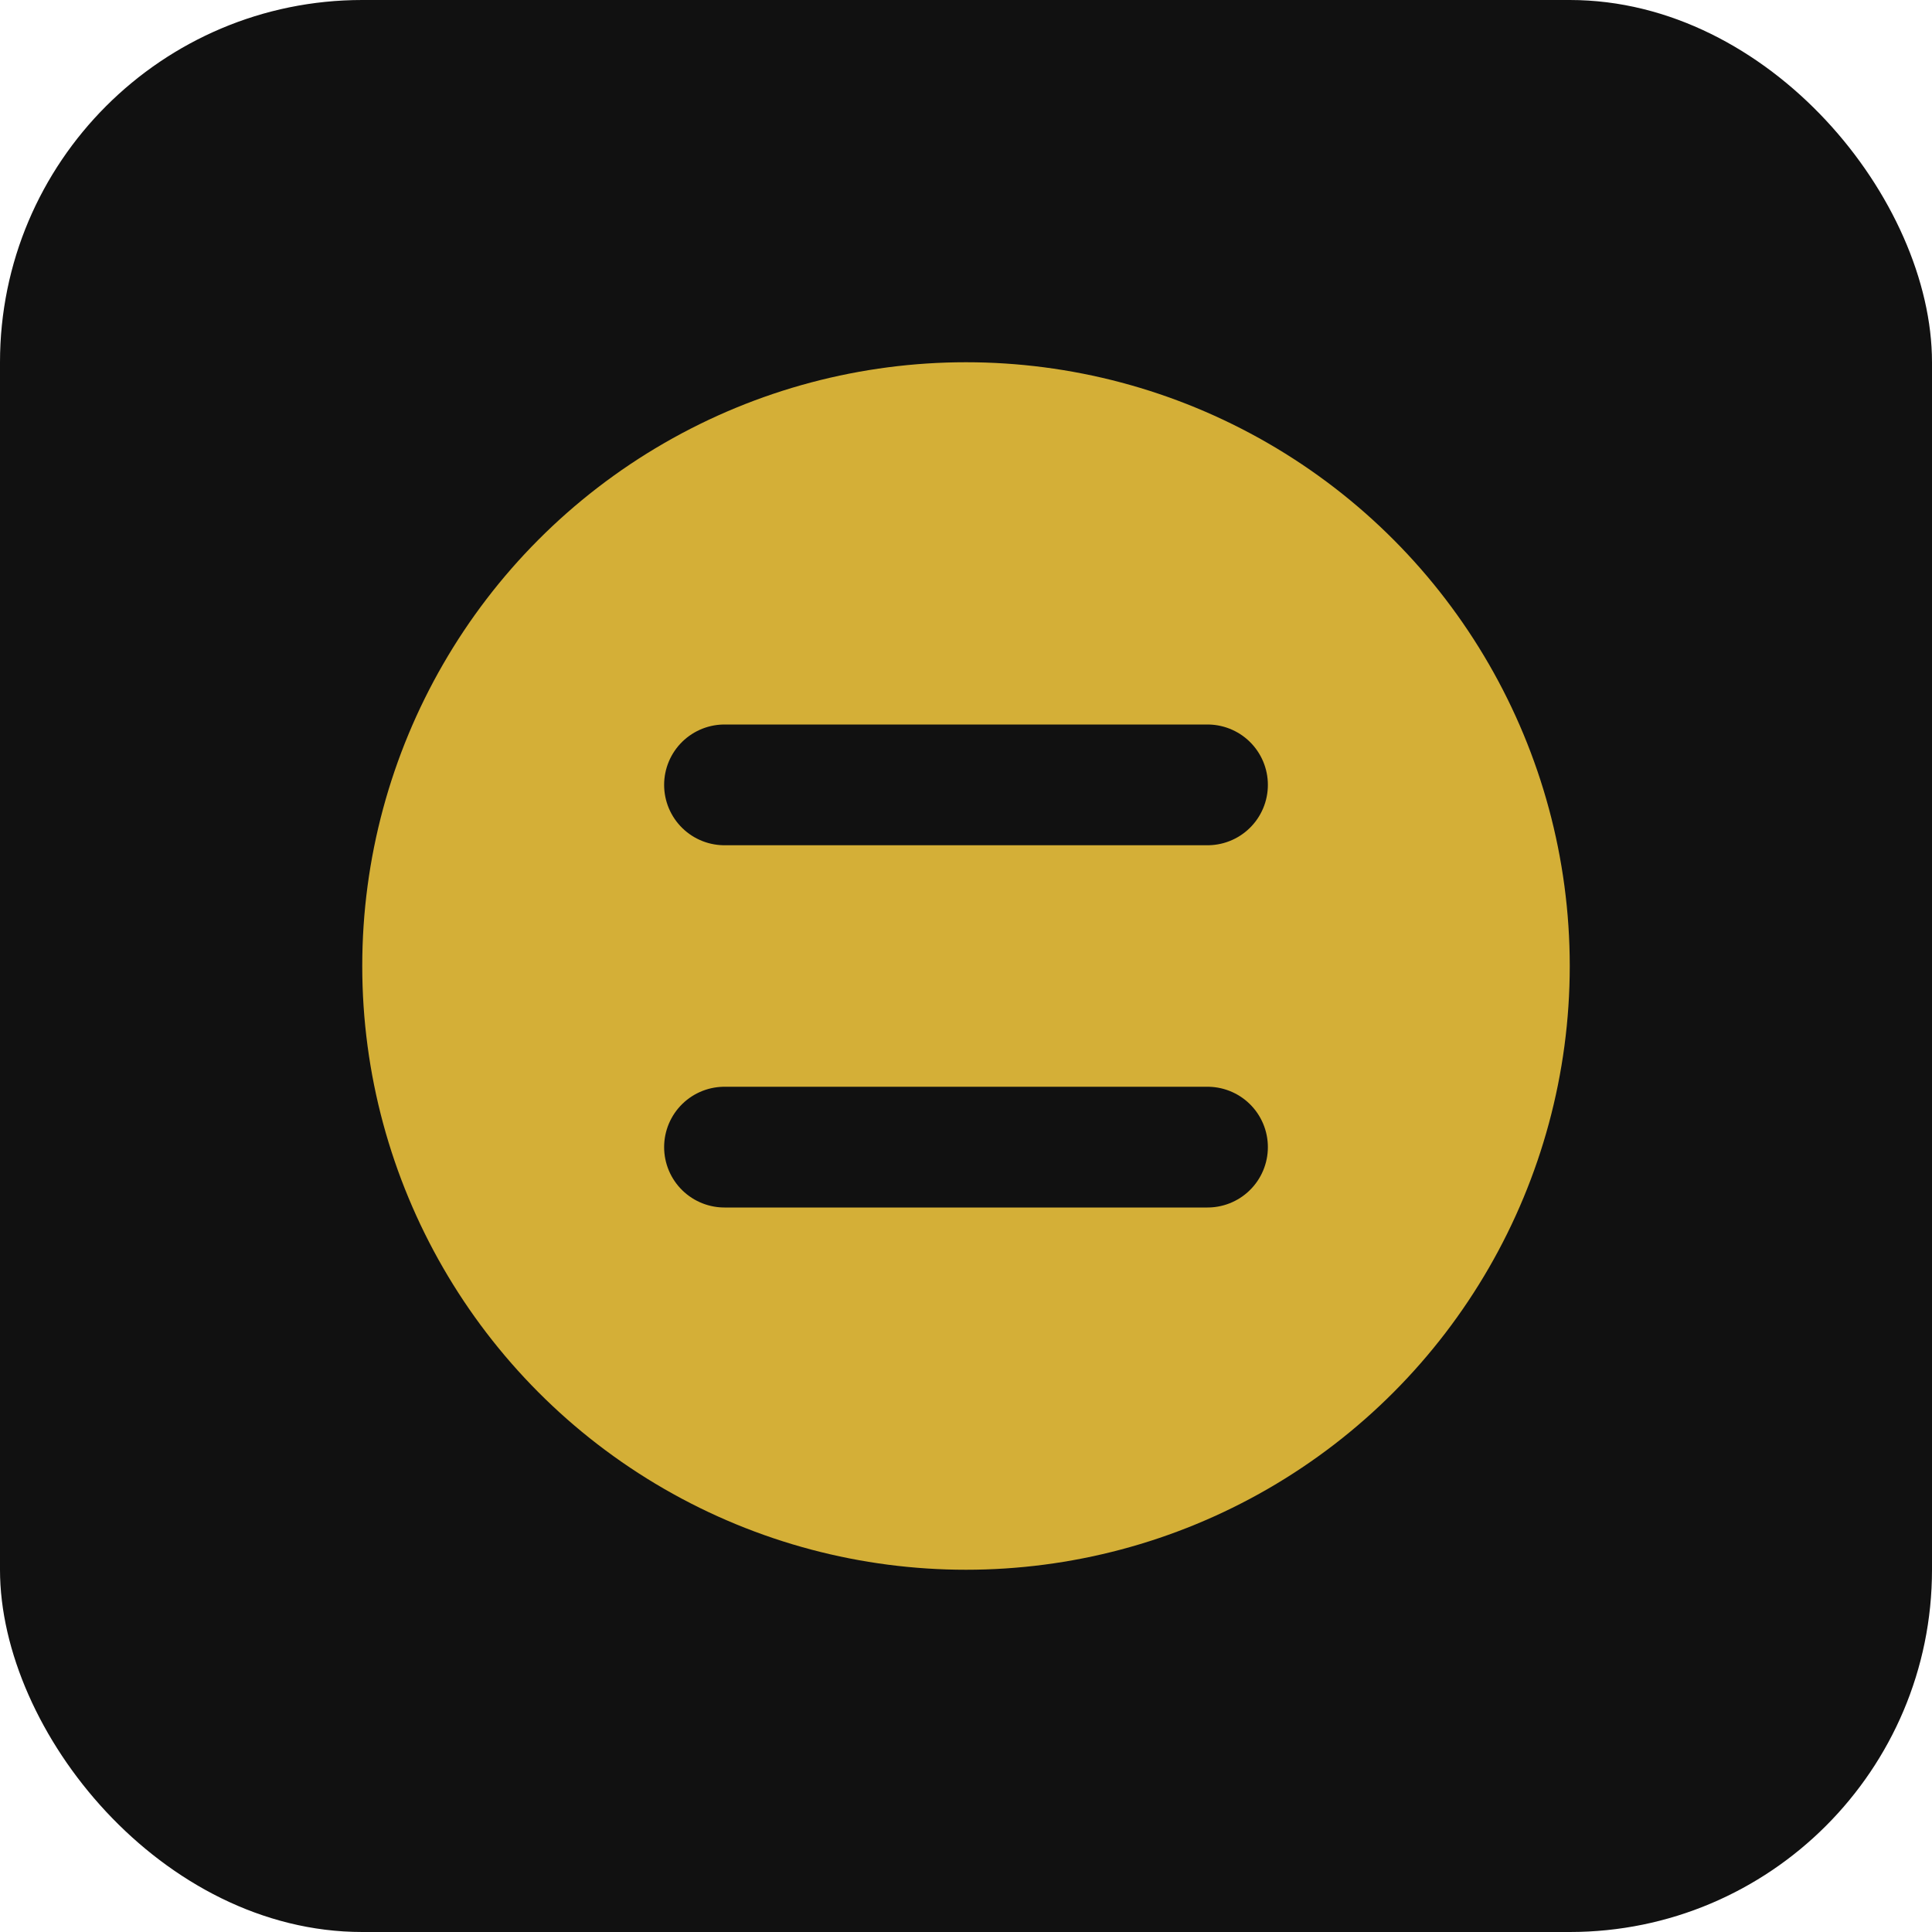
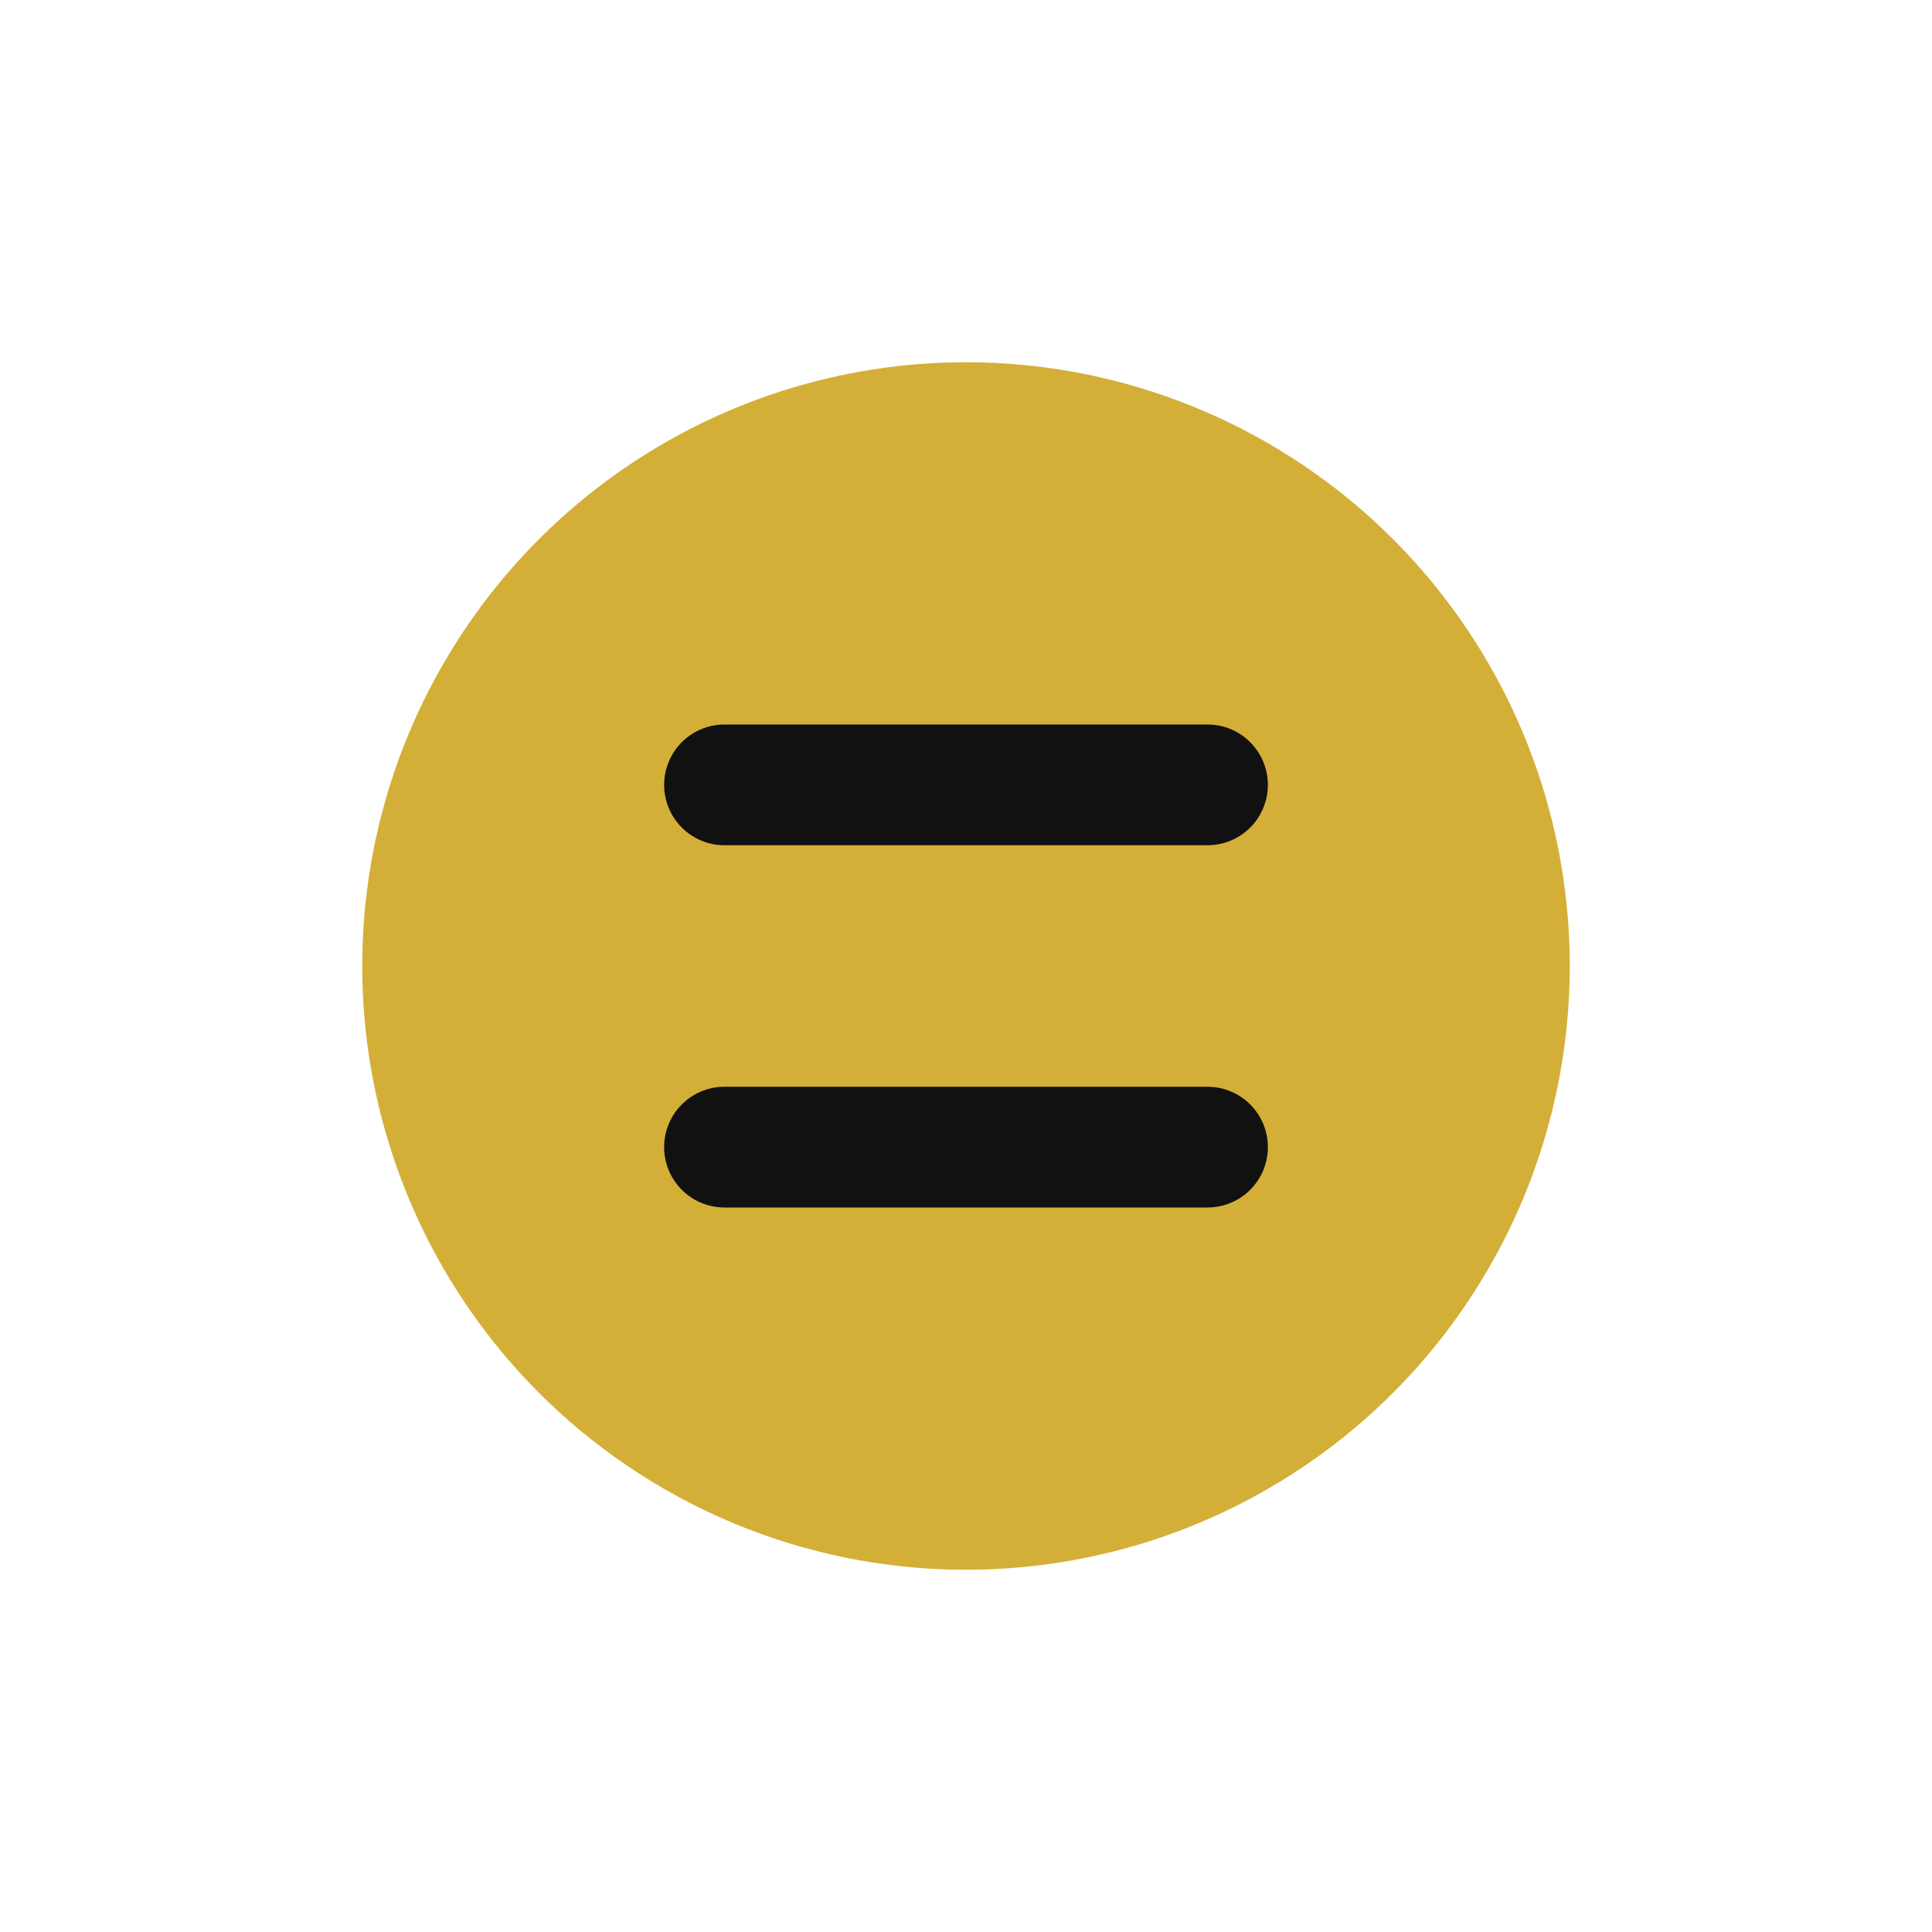
<svg xmlns="http://www.w3.org/2000/svg" width="128" height="128" viewBox="0 0 128 128" fill="none">
-   <rect width="128" height="128" rx="24" fill="#111111" />
  <circle cx="64" cy="64" r="40" fill="#d4af37" />
  <path d="M48 76h32" stroke="#111111" stroke-width="8" stroke-linecap="round" />
  <path d="M48 52h32" stroke="#111111" stroke-width="8" stroke-linecap="round" />
</svg>